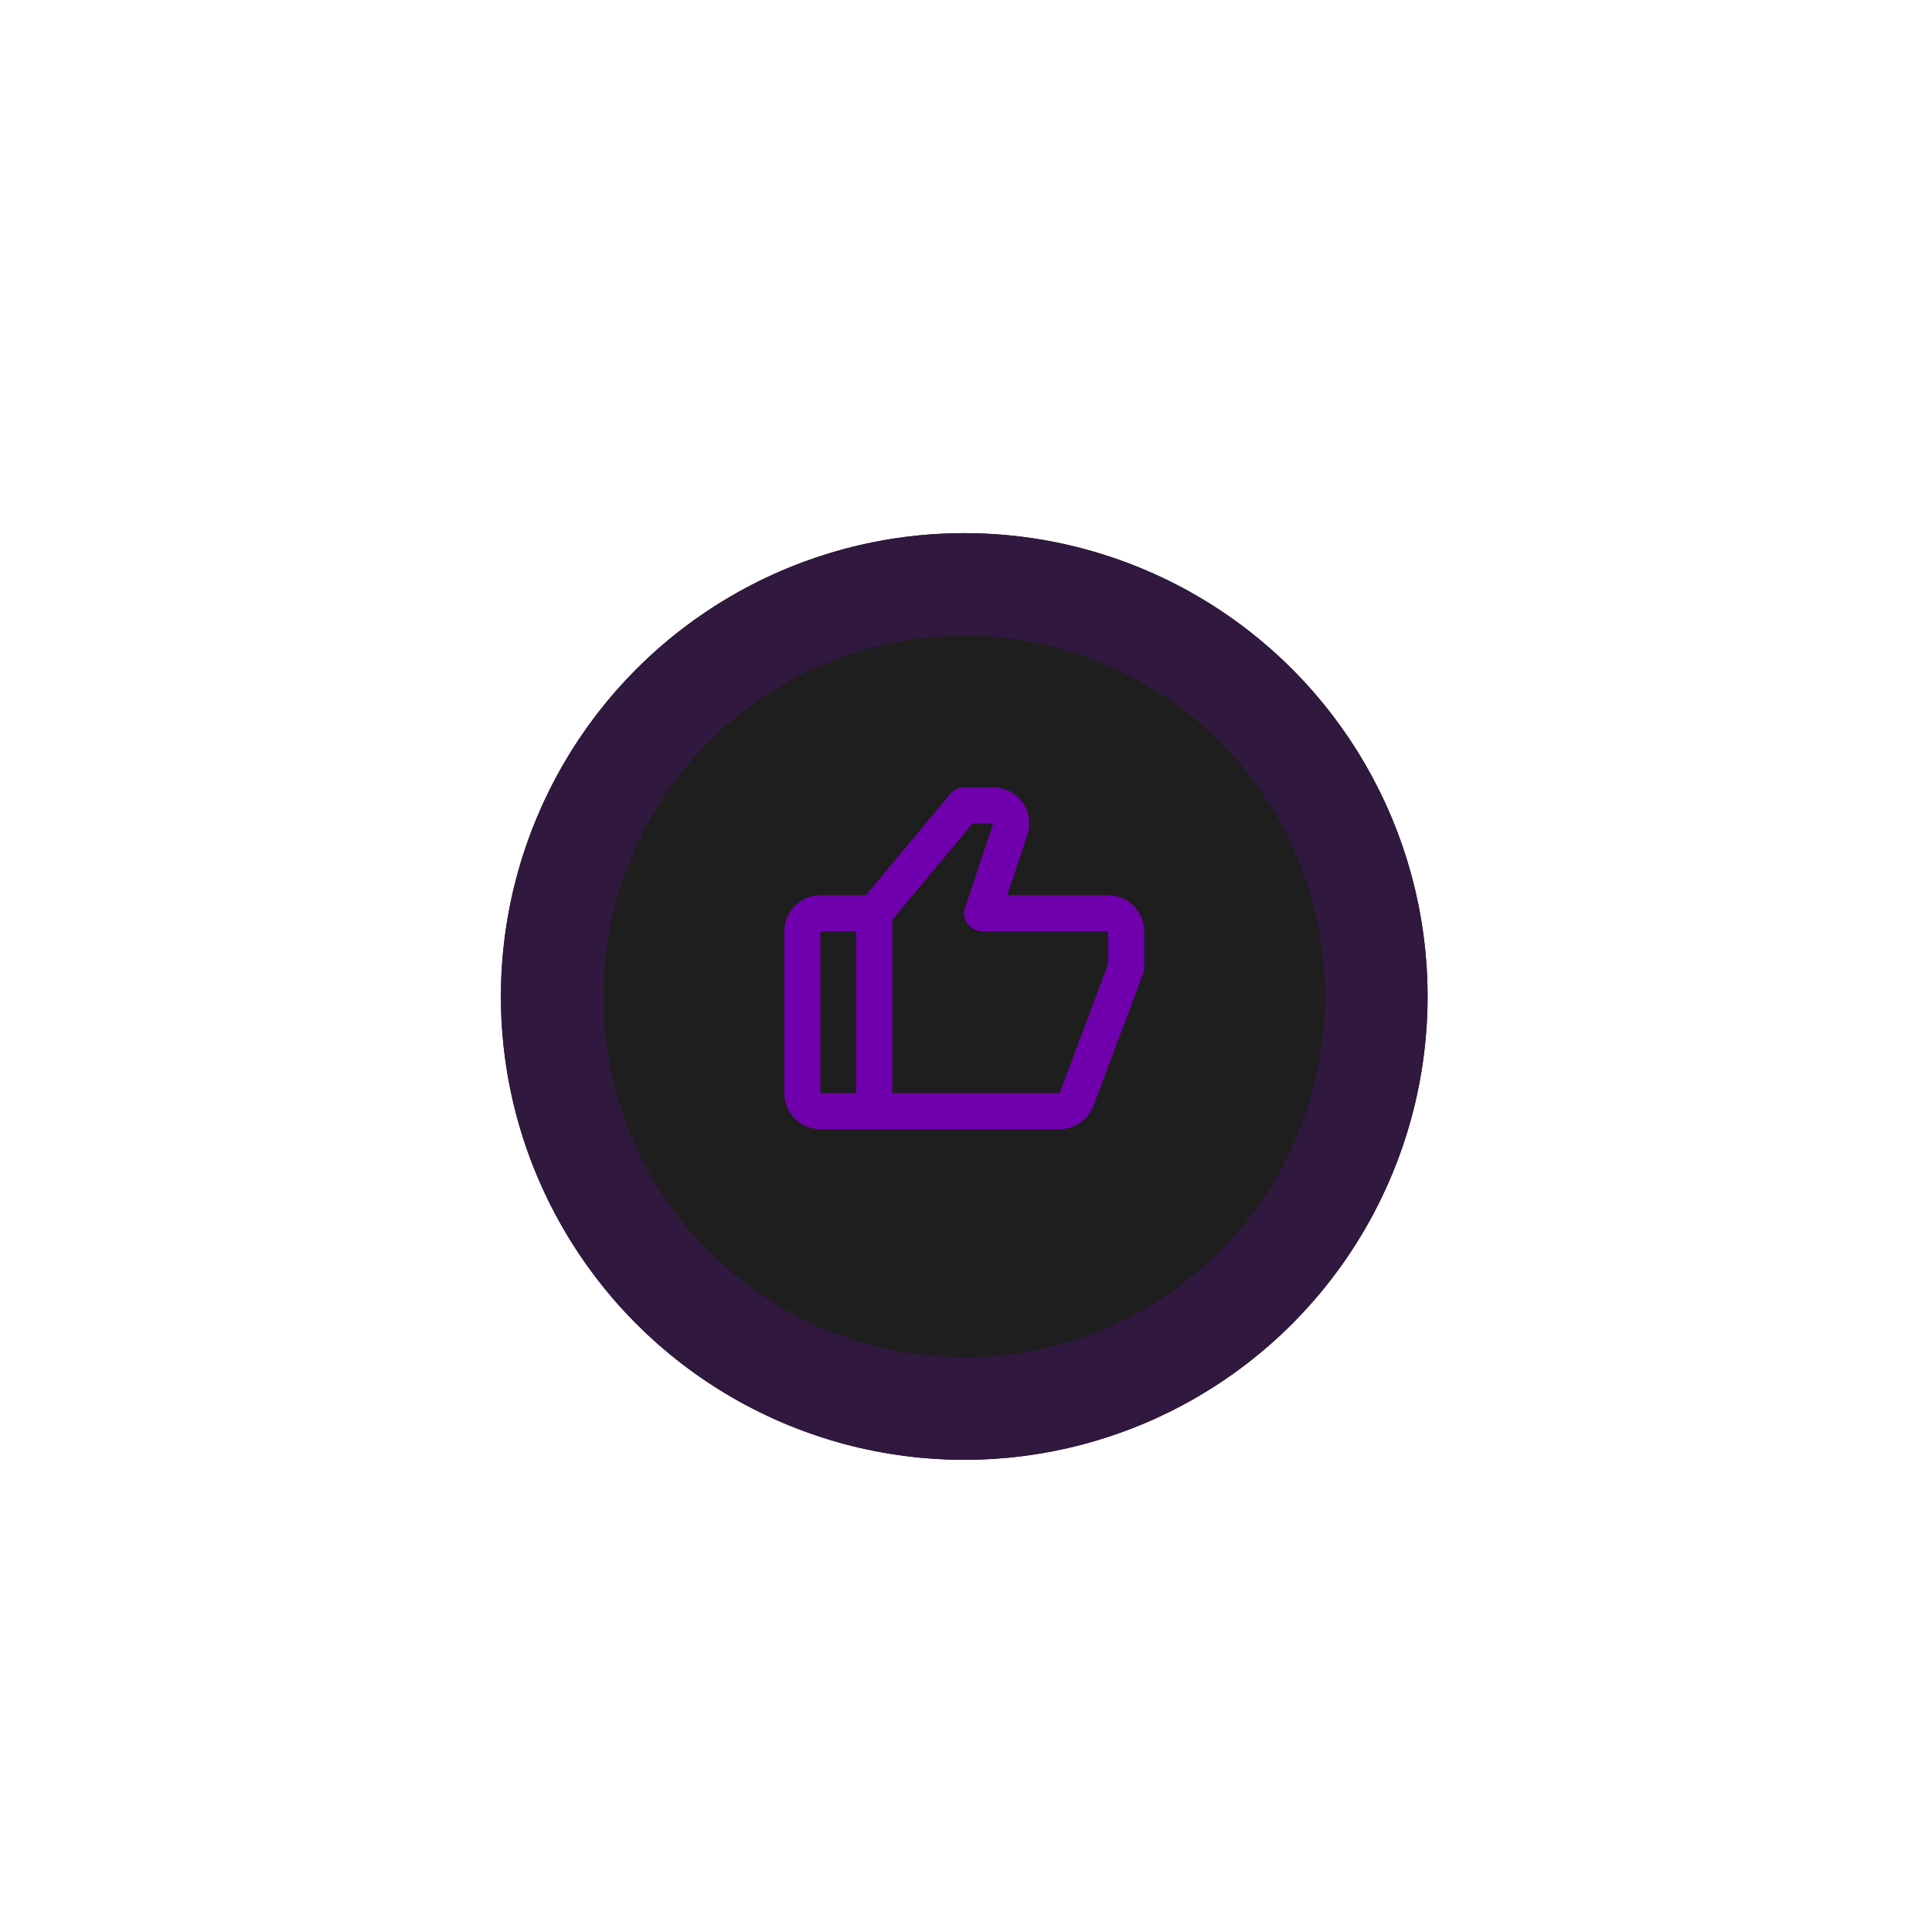
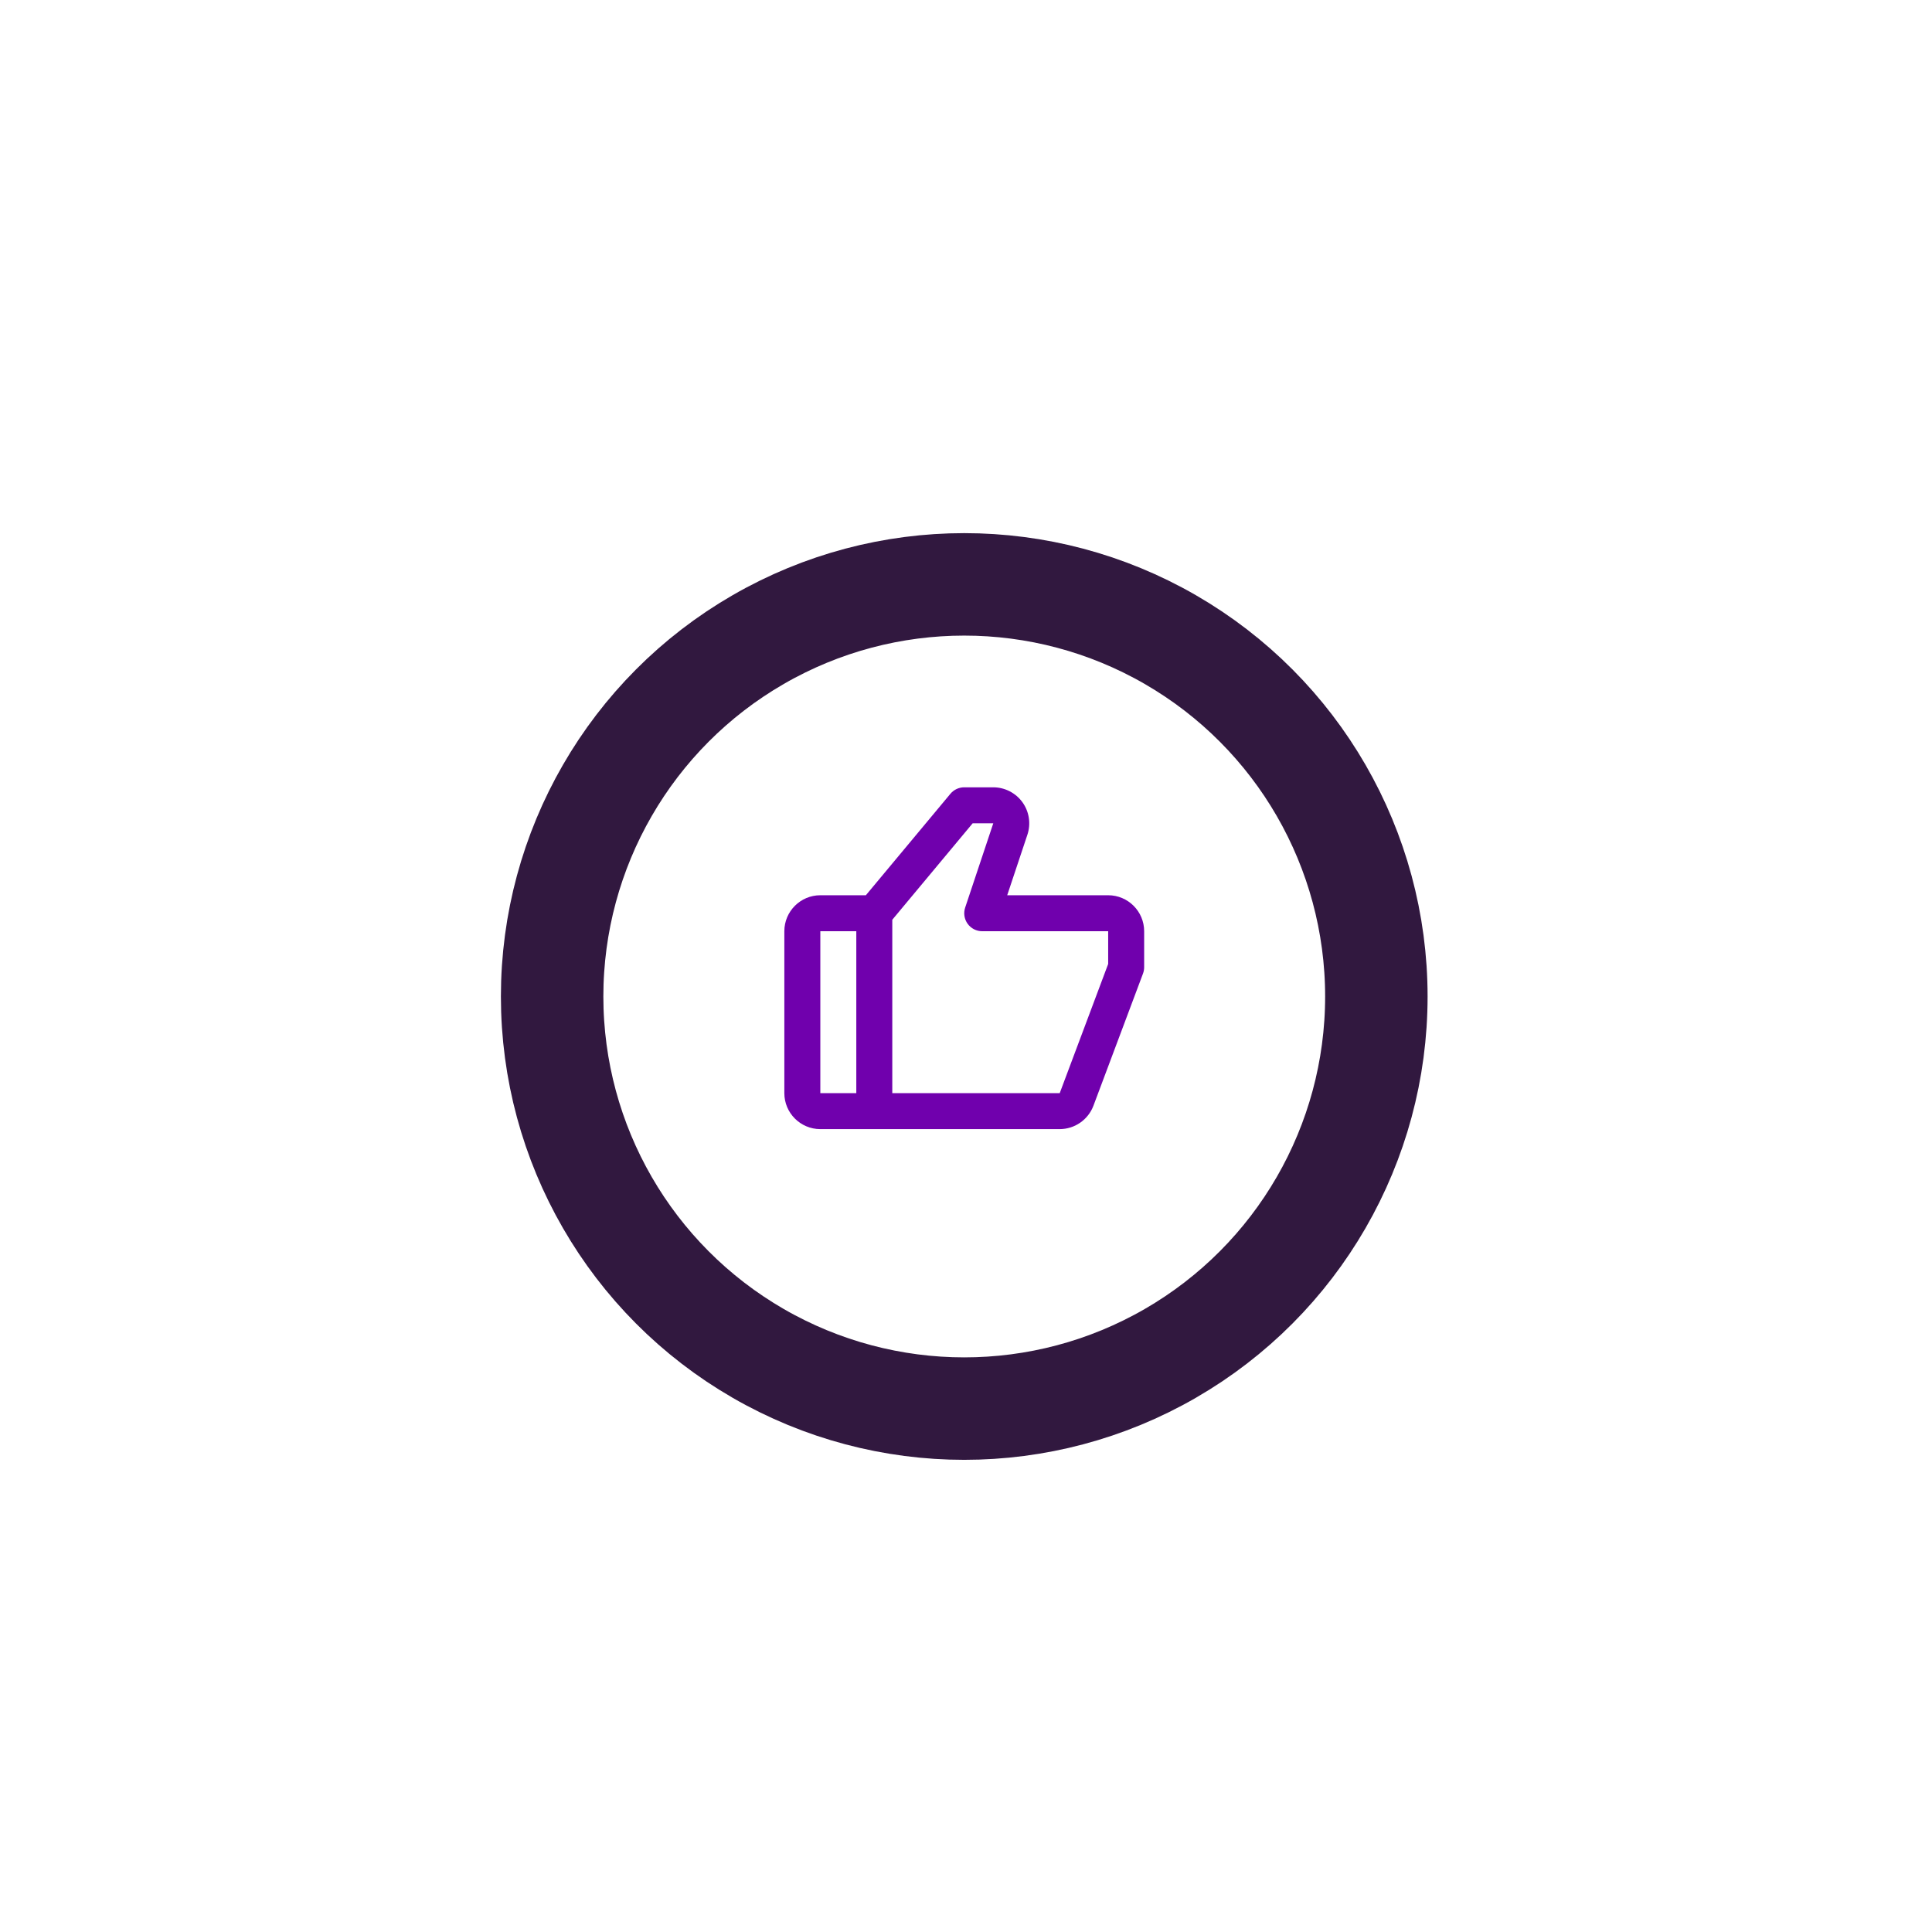
<svg xmlns="http://www.w3.org/2000/svg" width="264" height="264" viewBox="0 0 264 264" fill="none">
  <g filter="url(#filter0_dd_102_907)">
-     <circle cx="131.76" cy="132.166" r="63.314" fill="#1E1E1E" />
    <circle cx="131.76" cy="132.166" r="56.314" stroke="#31183F" stroke-width="14" />
  </g>
  <path d="M151.427 122.332H137.631L140.392 114.055C140.888 112.56 140.637 110.903 139.715 109.625C138.794 108.347 137.299 107.582 135.723 107.582H131.76C131.03 107.582 130.339 107.907 129.87 108.467L118.316 122.332H112.094C109.382 122.332 107.177 124.537 107.177 127.249V149.374C107.177 152.085 109.382 154.29 112.094 154.29H144.807C145.807 154.287 146.783 153.98 147.605 153.411C148.427 152.841 149.057 152.035 149.411 151.1L156.189 133.028C156.292 132.752 156.344 132.46 156.344 132.165V127.249C156.344 124.537 154.139 122.332 151.427 122.332ZM112.094 127.249H117.01V149.374H112.094V127.249ZM151.427 131.721L144.807 149.374H121.927V125.68L132.911 112.499H135.728L131.888 124.011C131.764 124.381 131.729 124.775 131.787 125.16C131.845 125.546 131.994 125.912 132.222 126.229C132.45 126.545 132.75 126.803 133.097 126.98C133.444 127.158 133.829 127.25 134.219 127.249H151.427V131.721Z" fill="#7000AD" />
  <defs>
    <filter id="filter0_dd_102_907" x="0.446" y="0.851" width="262.628" height="262.628" filterUnits="userSpaceOnUse" color-interpolation-filters="sRGB">
      <feFlood flood-opacity="0" result="BackgroundImageFix" />
      <feColorMatrix in="SourceAlpha" type="matrix" values="0 0 0 0 0 0 0 0 0 0 0 0 0 0 0 0 0 0 127 0" result="hardAlpha" />
      <feOffset />
      <feGaussianBlur stdDeviation="34" />
      <feComposite in2="hardAlpha" operator="out" />
      <feColorMatrix type="matrix" values="0 0 0 0 0.729 0 0 0 0 0.235 0 0 0 0 0.235 0 0 0 0.25 0" />
      <feBlend mode="normal" in2="BackgroundImageFix" result="effect1_dropShadow_102_907" />
      <feColorMatrix in="SourceAlpha" type="matrix" values="0 0 0 0 0 0 0 0 0 0 0 0 0 0 0 0 0 0 127 0" result="hardAlpha" />
      <feOffset dy="4" />
      <feGaussianBlur stdDeviation="5" />
      <feComposite in2="hardAlpha" operator="out" />
      <feColorMatrix type="matrix" values="0 0 0 0 0 0 0 0 0 0 0 0 0 0 0 0 0 0 0.25 0" />
      <feBlend mode="normal" in2="effect1_dropShadow_102_907" result="effect2_dropShadow_102_907" />
      <feBlend mode="normal" in="SourceGraphic" in2="effect2_dropShadow_102_907" result="shape" />
    </filter>
  </defs>
</svg>